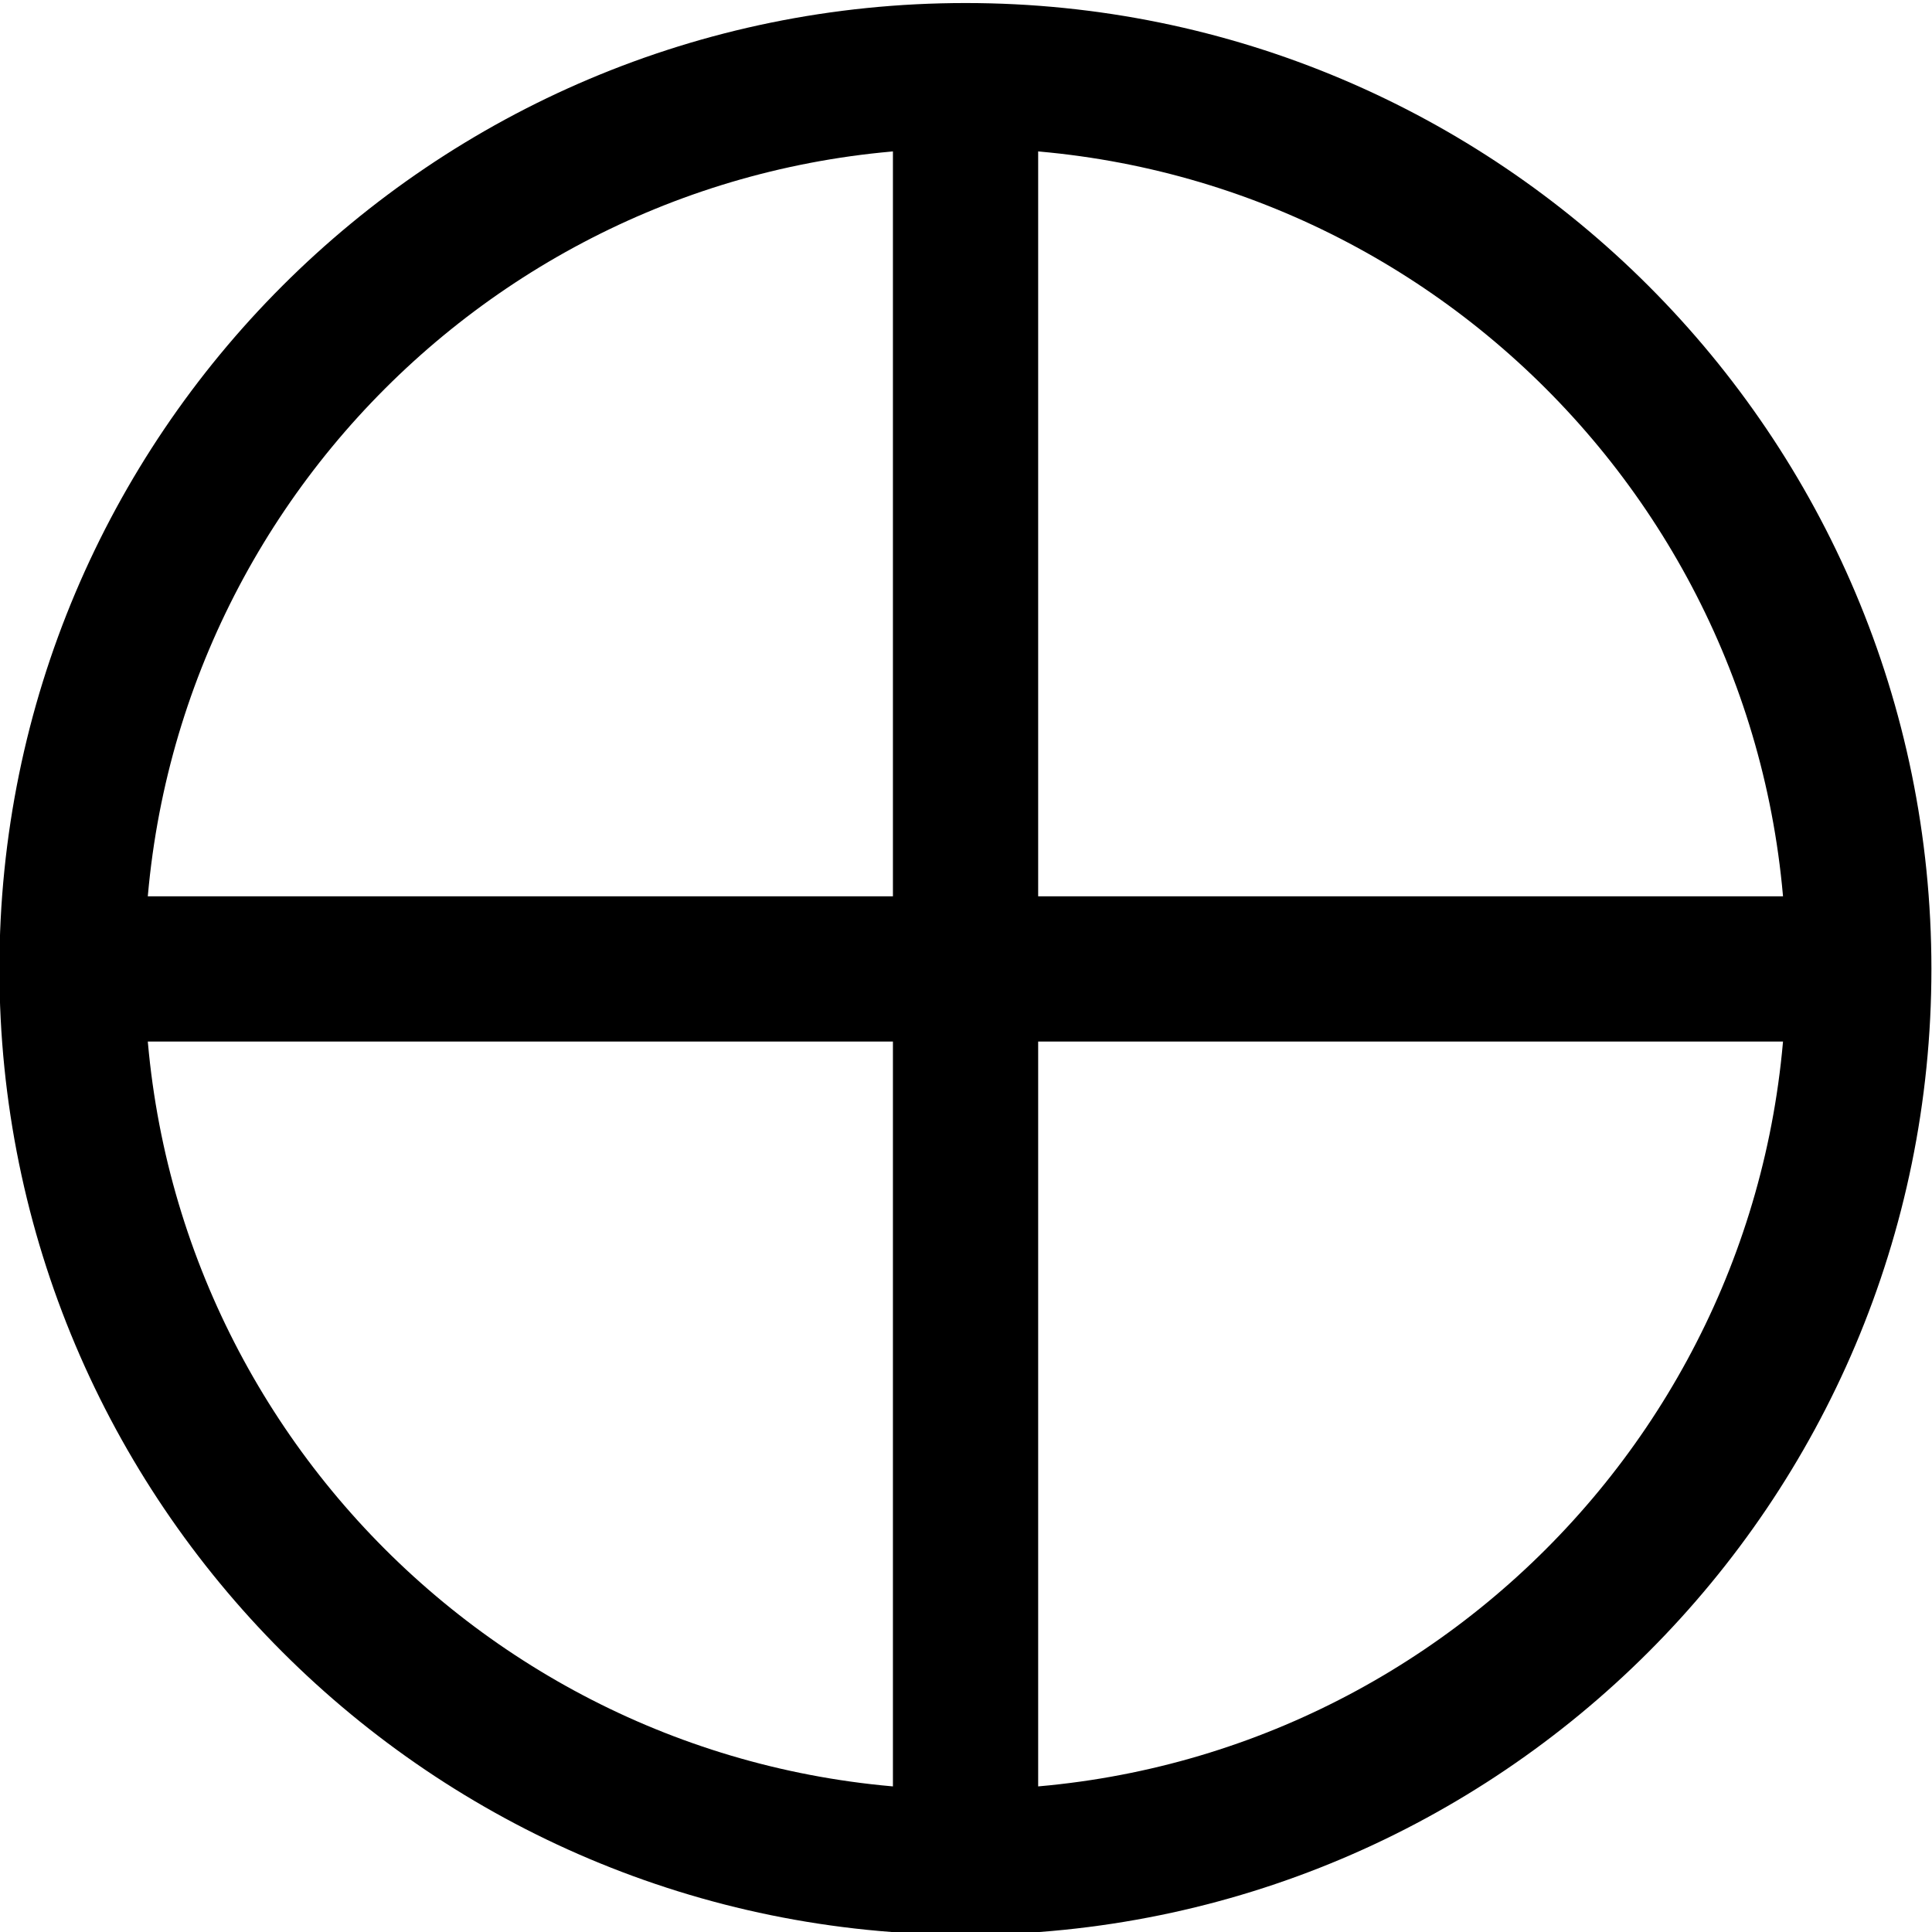
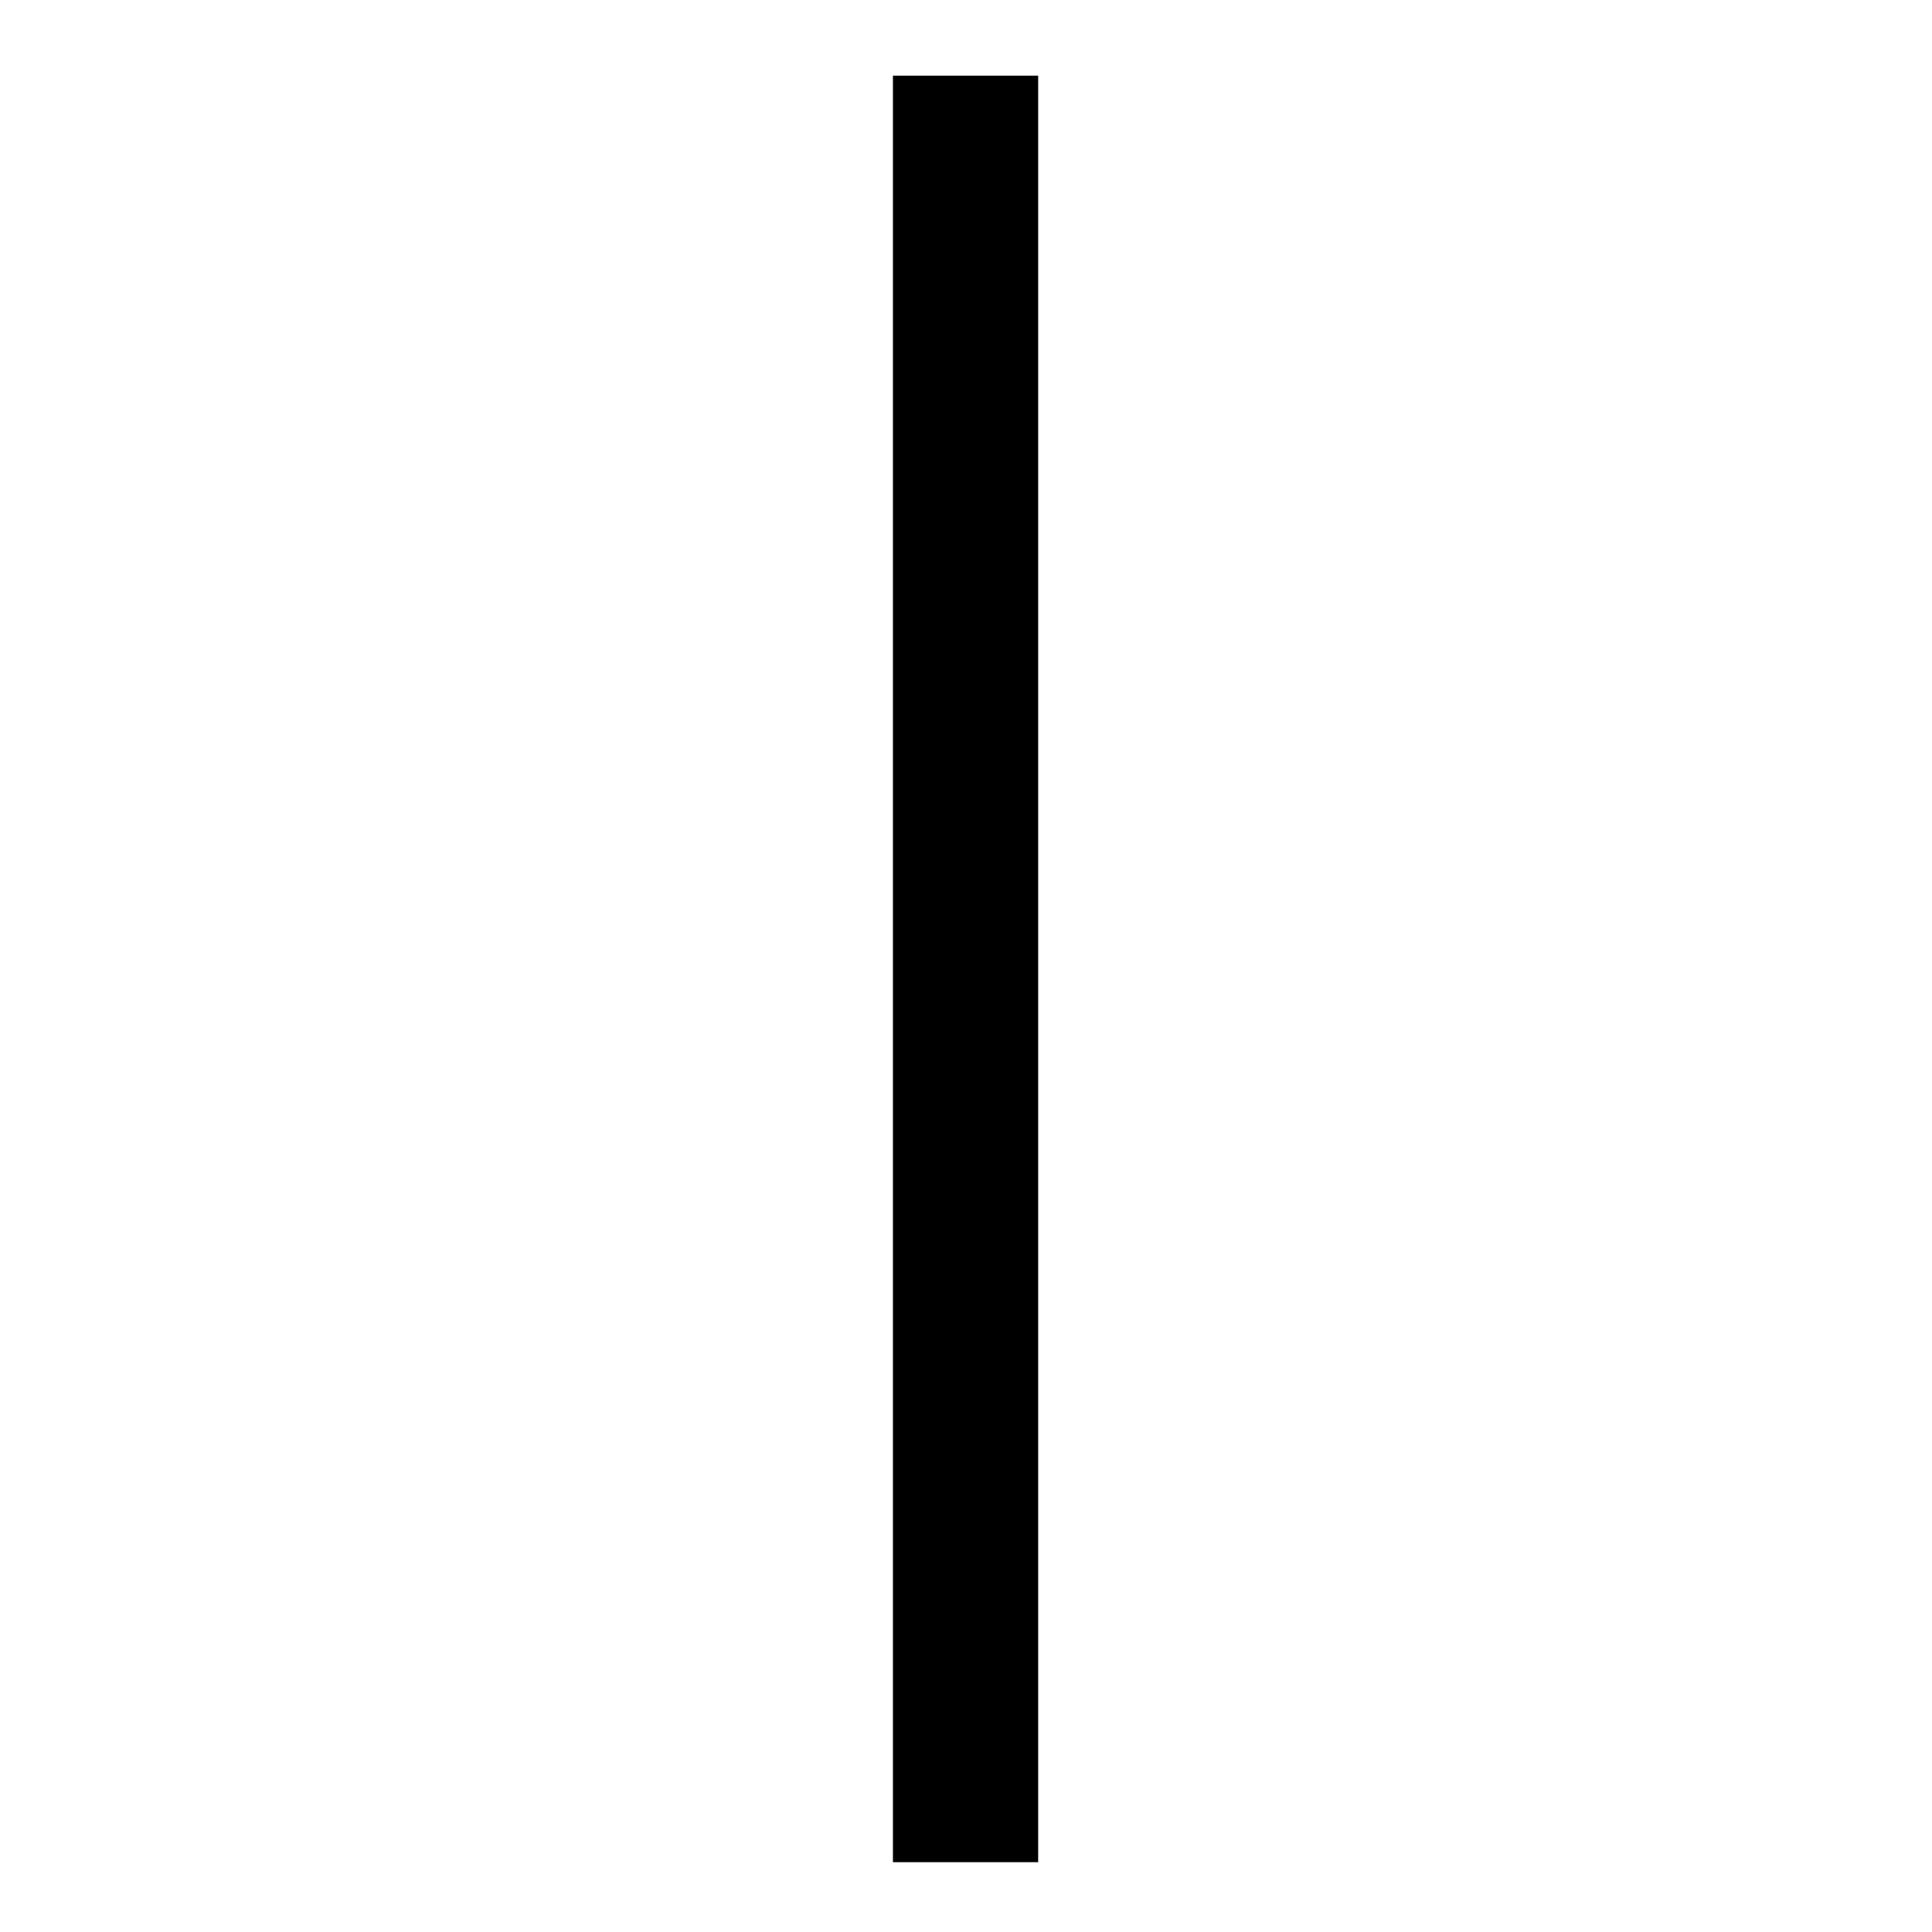
<svg xmlns="http://www.w3.org/2000/svg" xmlns:ns1="http://www.inkscape.org/namespaces/inkscape" xmlns:ns2="http://sodipodi.sourceforge.net/DTD/sodipodi-0.dtd" width="64px" height="64px" id="svg4288" version="1.1" ns1:version="0.48.1 r9760" ns2:docname="New document 7">
  <defs id="defs4290" />
  <ns2:namedview id="base" pagecolor="#ffffff" bordercolor="#666666" borderopacity="1.0" ns1:pageopacity="0.0" ns1:pageshadow="2" ns1:zoom="10.203125" ns1:cx="32" ns1:cy="32" ns1:current-layer="layer1" showgrid="true" ns1:document-units="px" ns1:grid-bbox="true" ns1:window-width="828" ns1:window-height="1029" ns1:window-x="0" ns1:window-y="0" ns1:window-maximized="0" />
  <g id="layer1" ns1:label="Layer 1" ns1:groupmode="layer">
-     <path ns1:connector-curvature="0" style="fill:none;stroke:#000000;stroke-width:4.811;stroke-linecap:butt;stroke-linejoin:miter;stroke-miterlimit:4;stroke-opacity:1;stroke-dasharray:none" d="m 31.985,61.687 c 16.345,0 29.59,-13.246 29.59,-29.59 0,-16.345 -13.246,-29.591 -29.59,-29.591 -16.353,0 -29.599,13.246 -29.599,29.591 0,16.345 13.246,29.59 29.599,29.59 z" id="path4286" />
-     <path ns1:connector-curvature="0" style="fill:none;stroke:#000000;stroke-width:4.811;stroke-linecap:butt;stroke-linejoin:miter;stroke-miterlimit:4;stroke-opacity:1;stroke-dasharray:none" d="m 2.386,32.097 59.189,0" id="path4284" />
    <path ns1:connector-curvature="0" style="fill:none;stroke:#000000;stroke-width:4.811;stroke-linecap:butt;stroke-linejoin:miter;stroke-miterlimit:4;stroke-opacity:1;stroke-dasharray:none" d="m 31.985,2.506 0,59.181" id="path4282" />
  </g>
</svg>